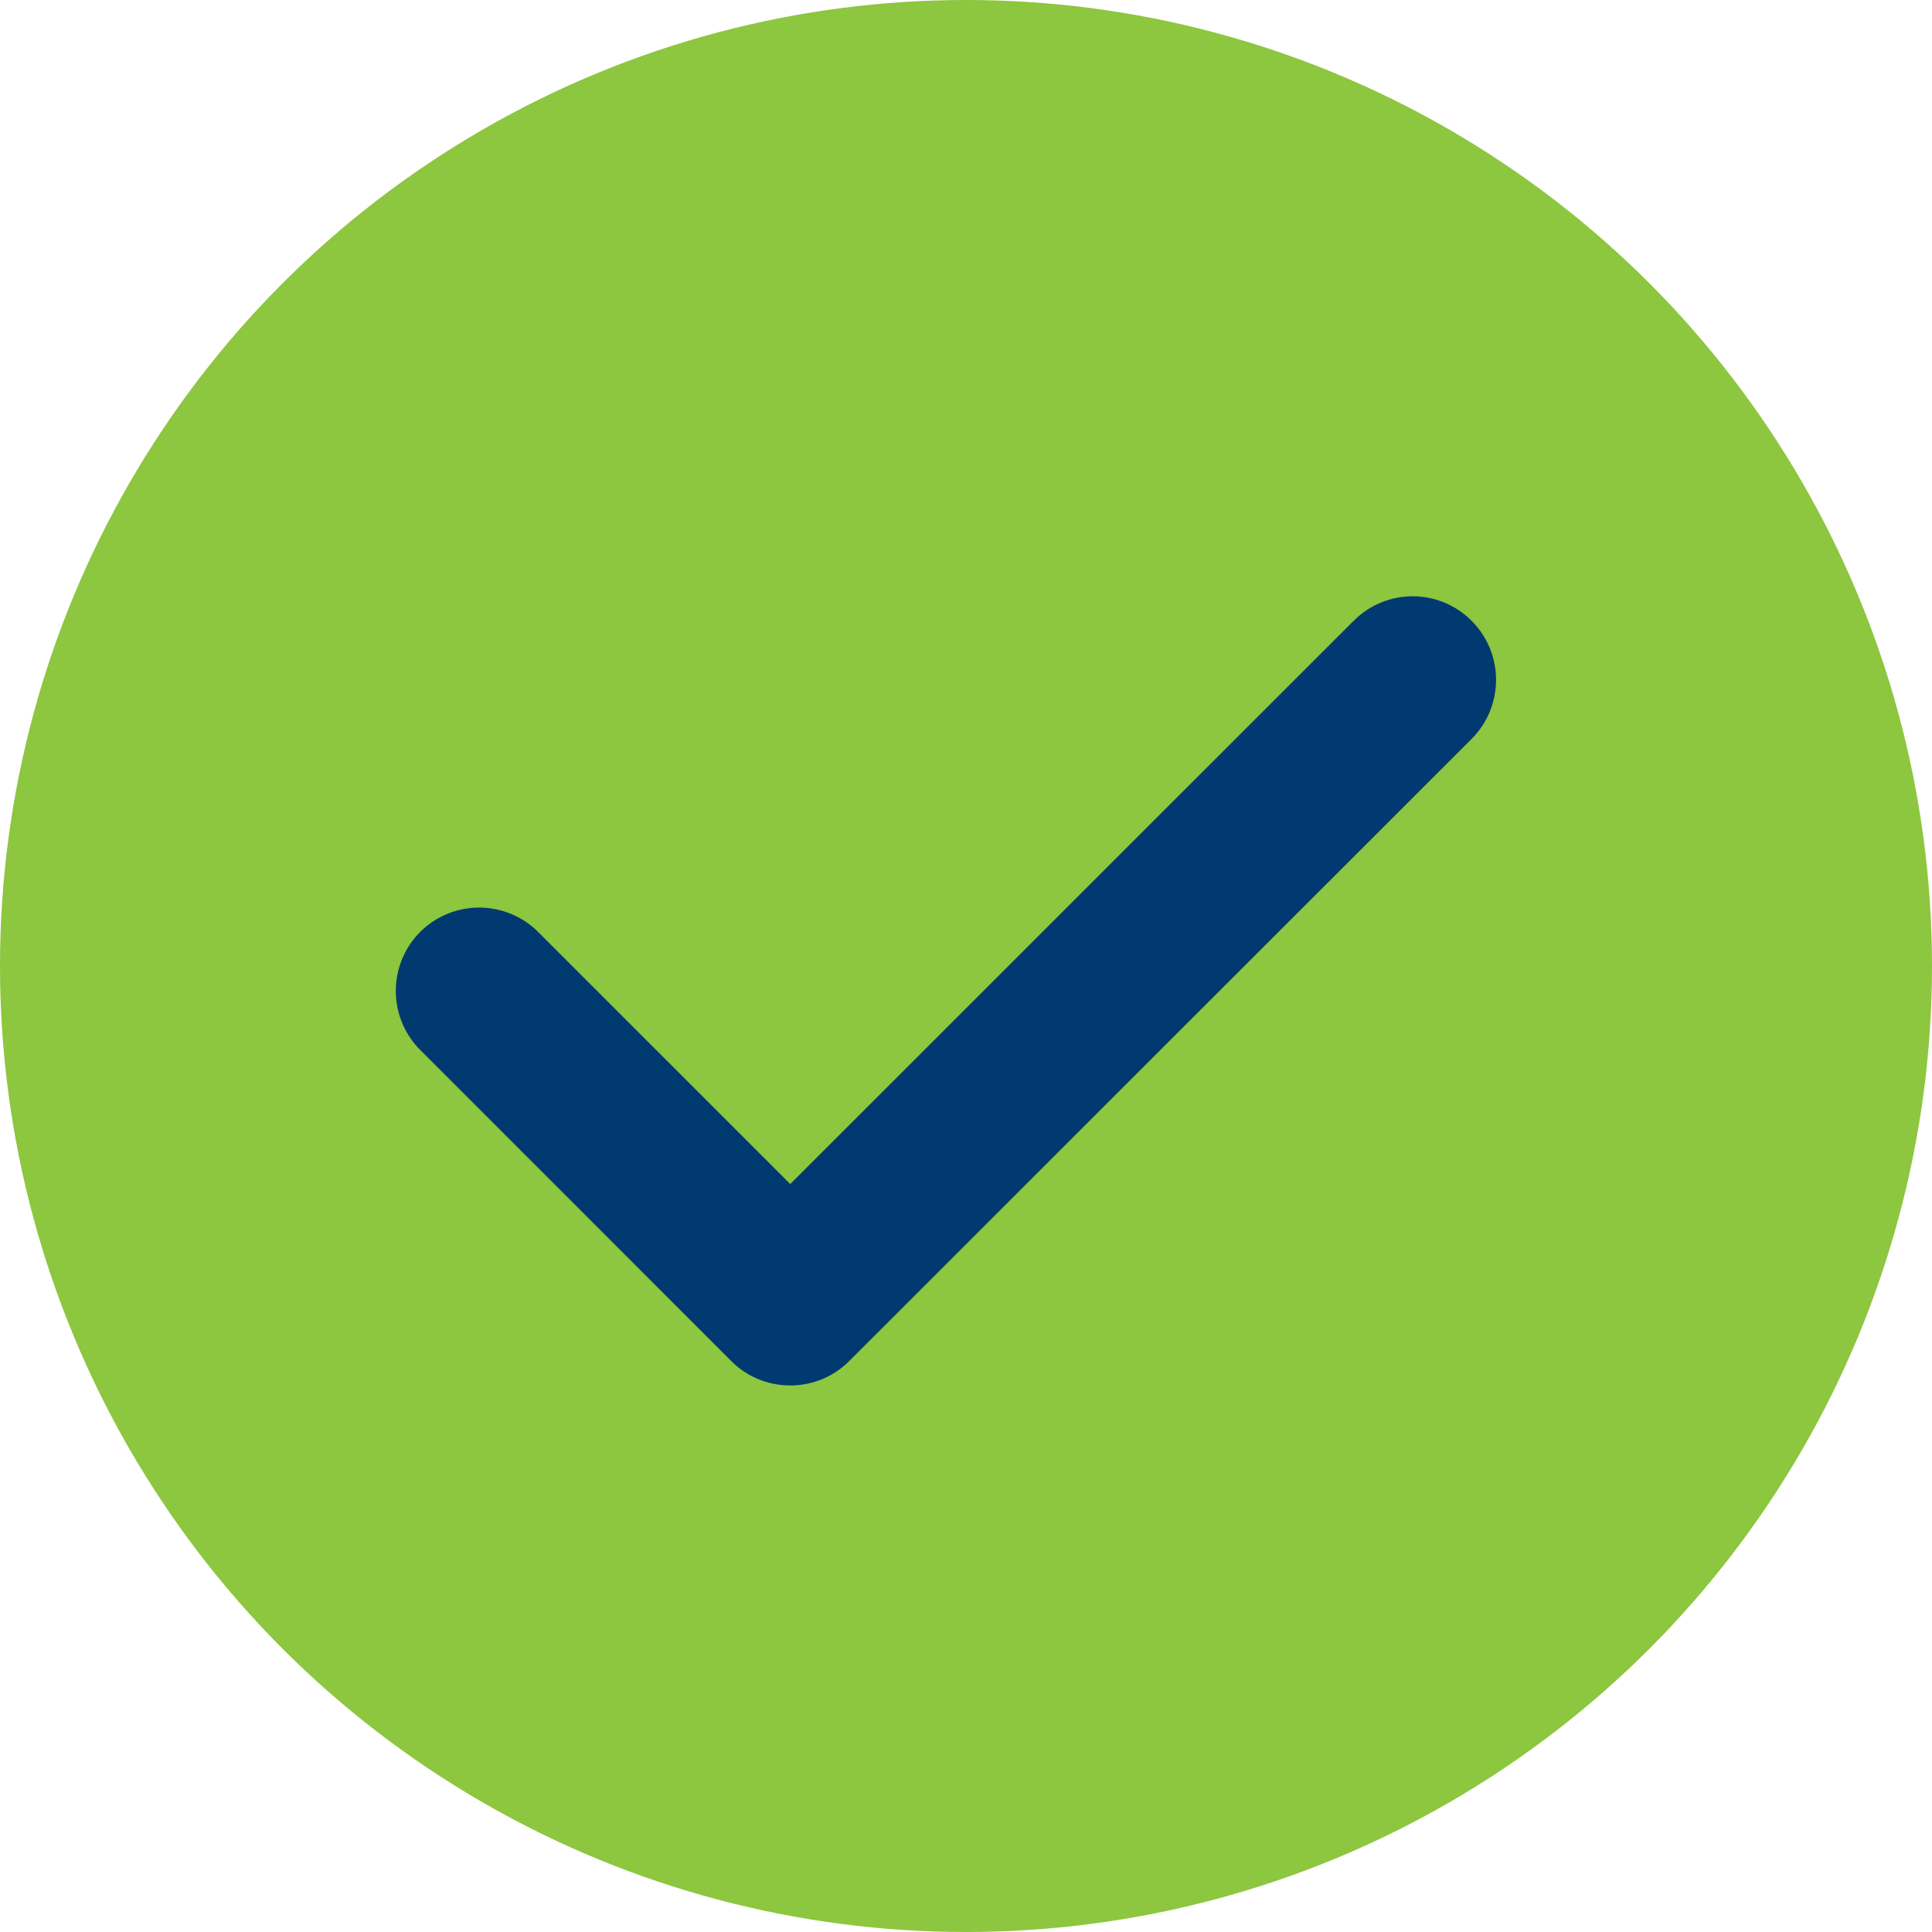
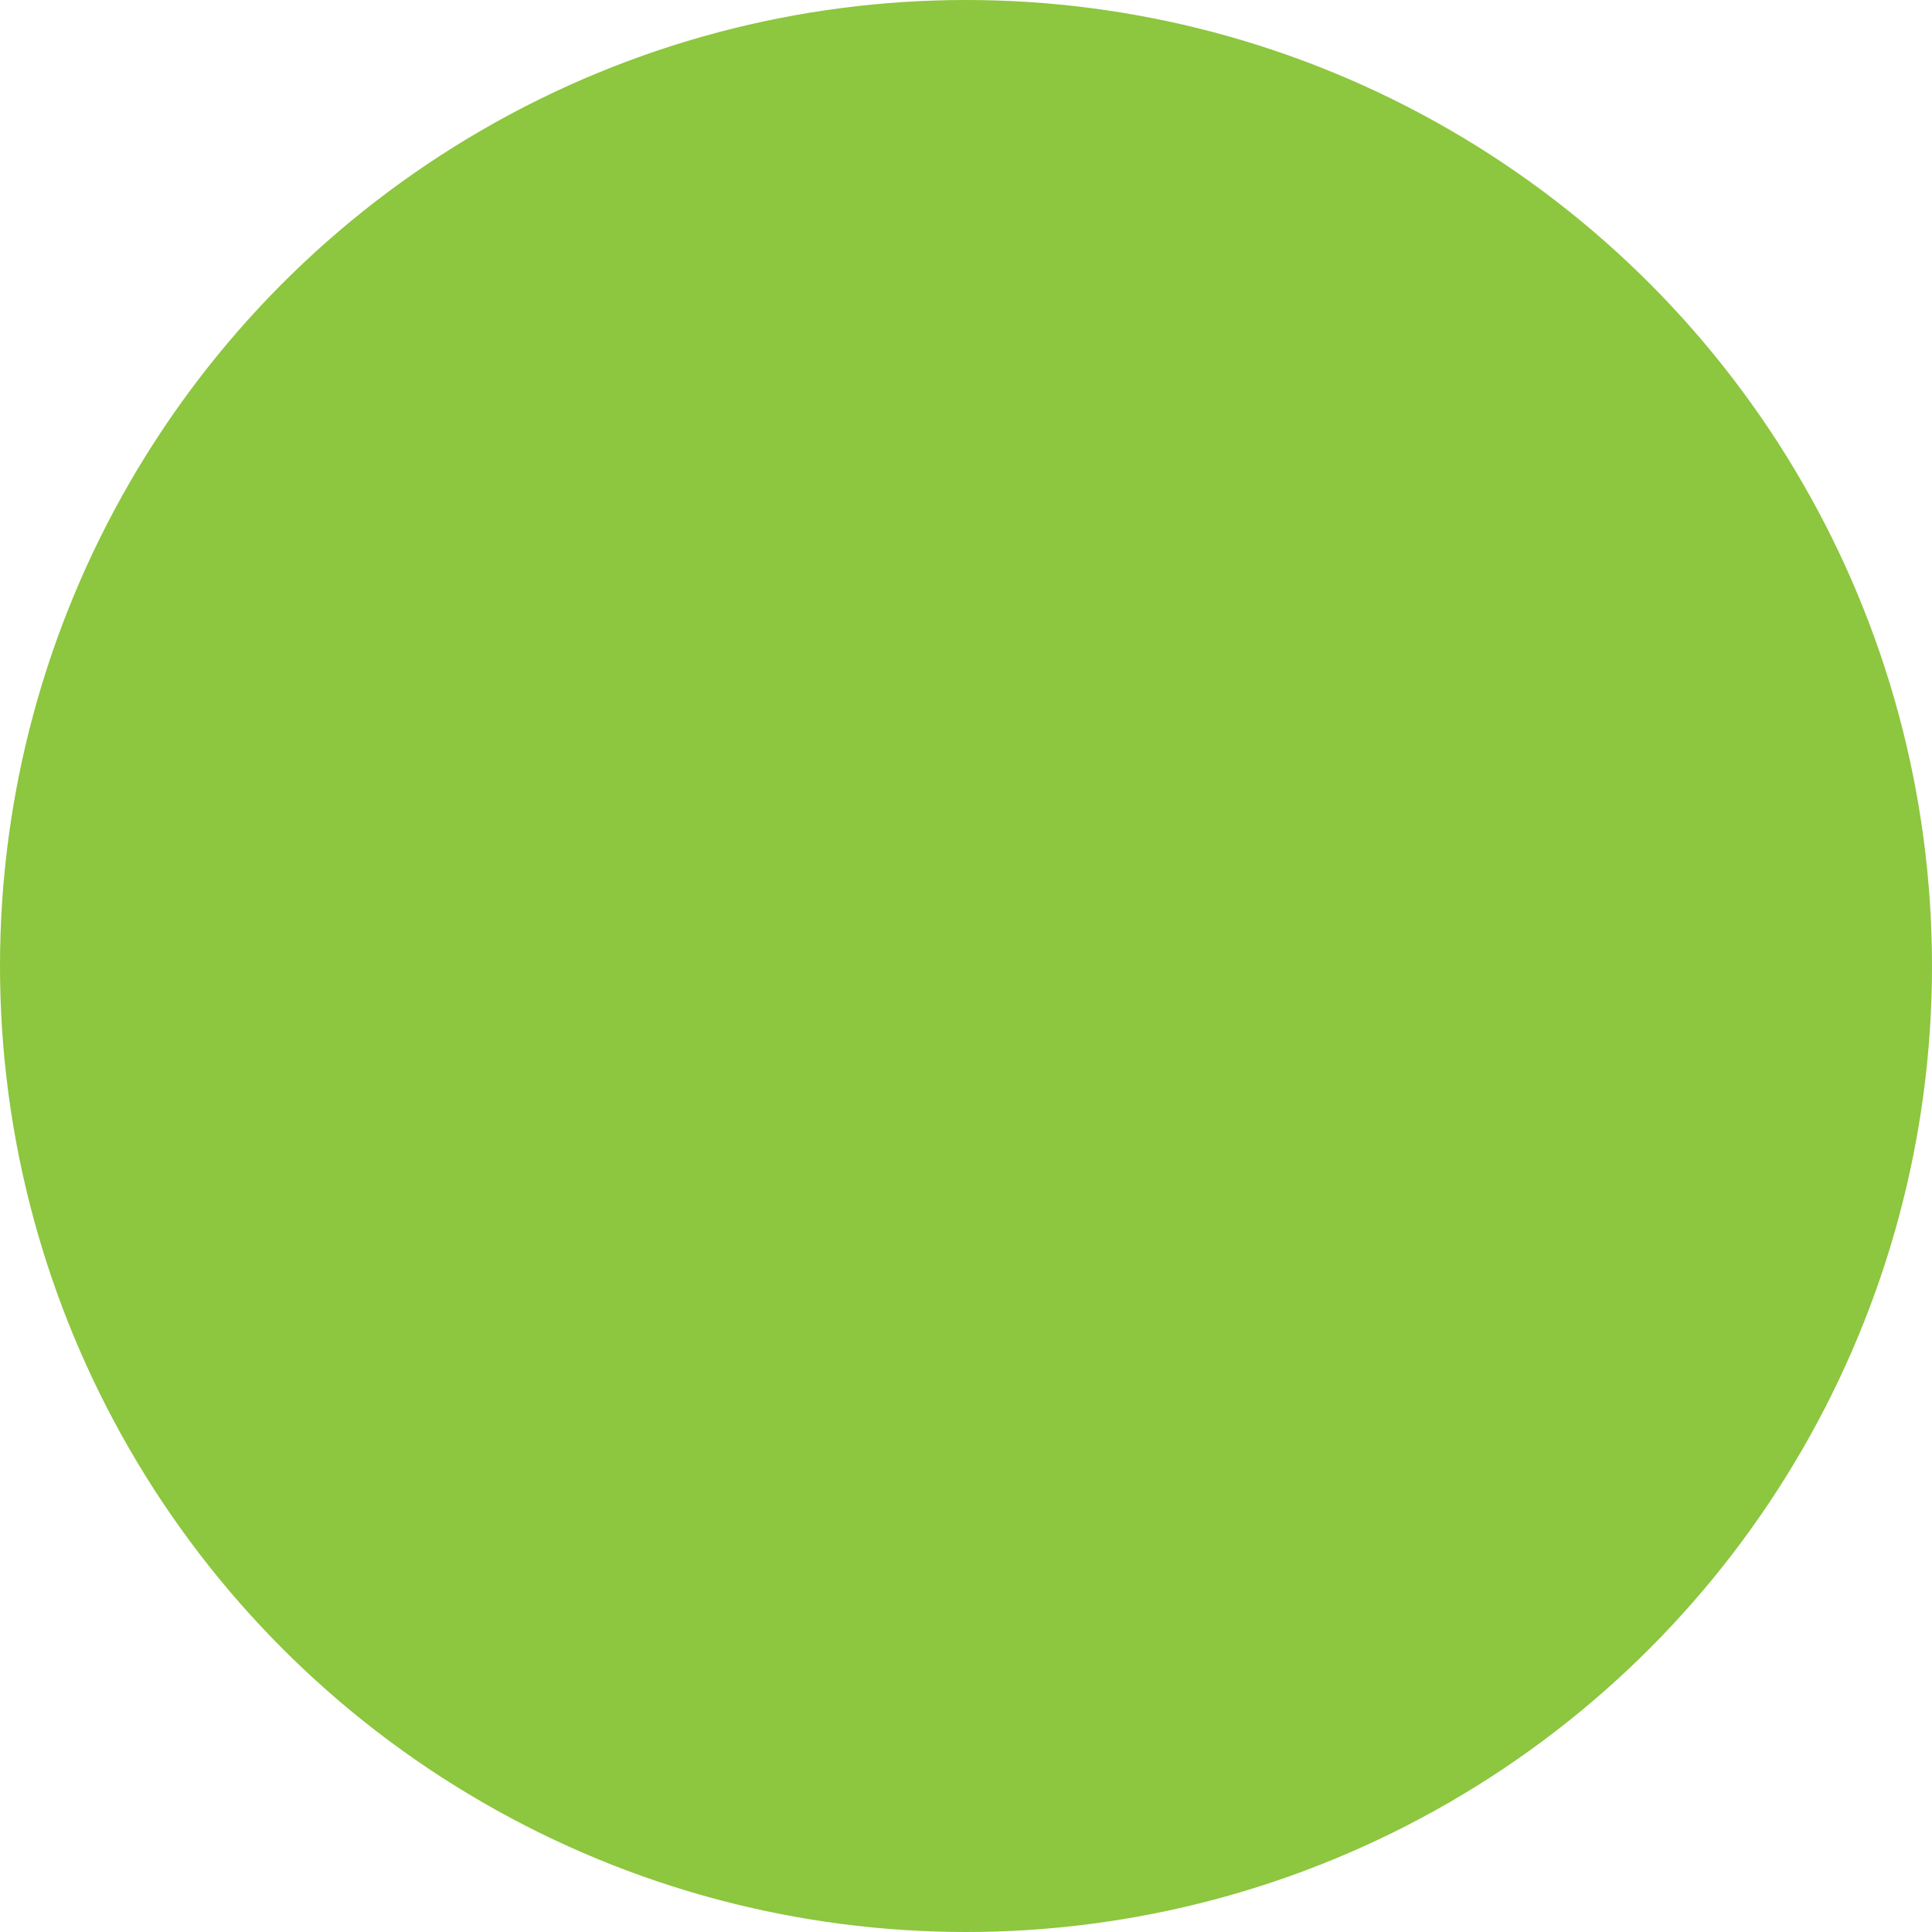
<svg xmlns="http://www.w3.org/2000/svg" width="48" height="48" viewBox="0 0 48 48">
  <g fill="none" fill-rule="evenodd">
    <circle fill="#8DC63F" cx="24" cy="24" r="24" />
-     <path d="M33.63 15.425 19.633 29.417l-6.263-6.263a2.077 2.077 0 0 0-2.931 0 2.077 2.077 0 0 0 0 2.931l7.729 7.73c.406.406.936.606 1.465.606.53 0 1.06-.2 1.466-.607l15.464-15.457a2.077 2.077 0 0 0 0-2.932 2.065 2.065 0 0 0-2.931 0z" fill="#003A70" fill-rule="nonzero" />
  </g>
</svg>